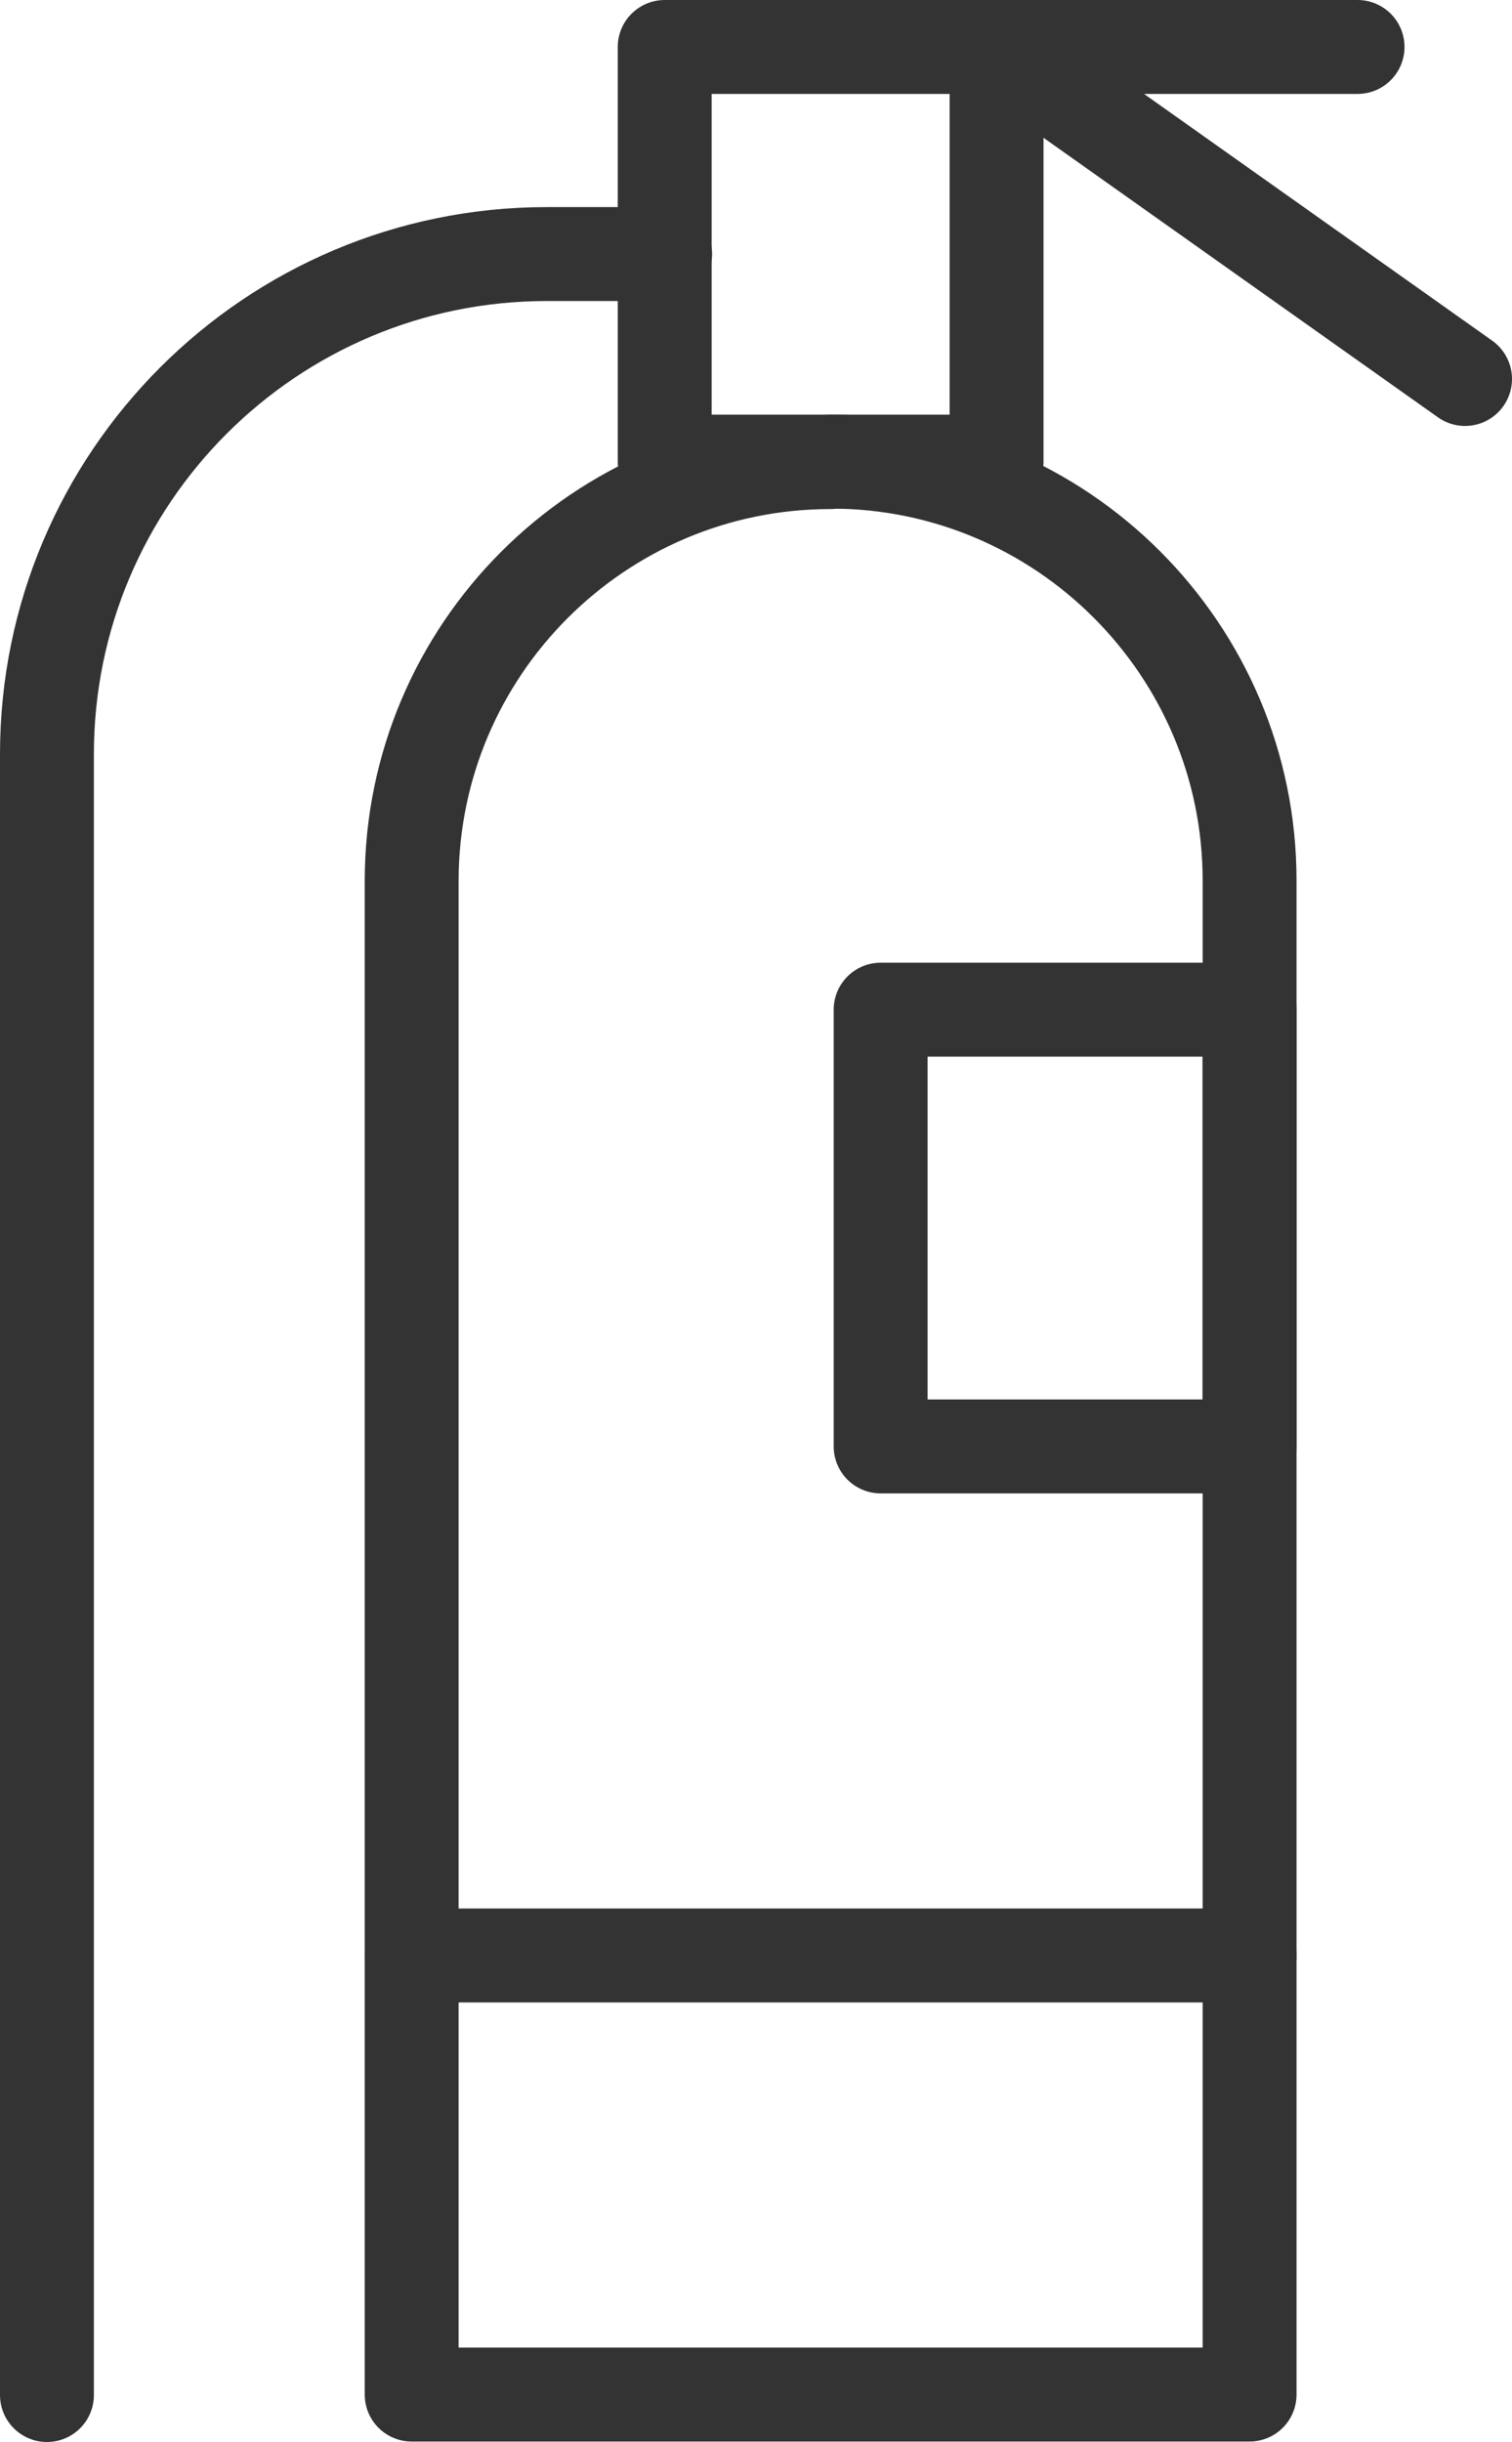
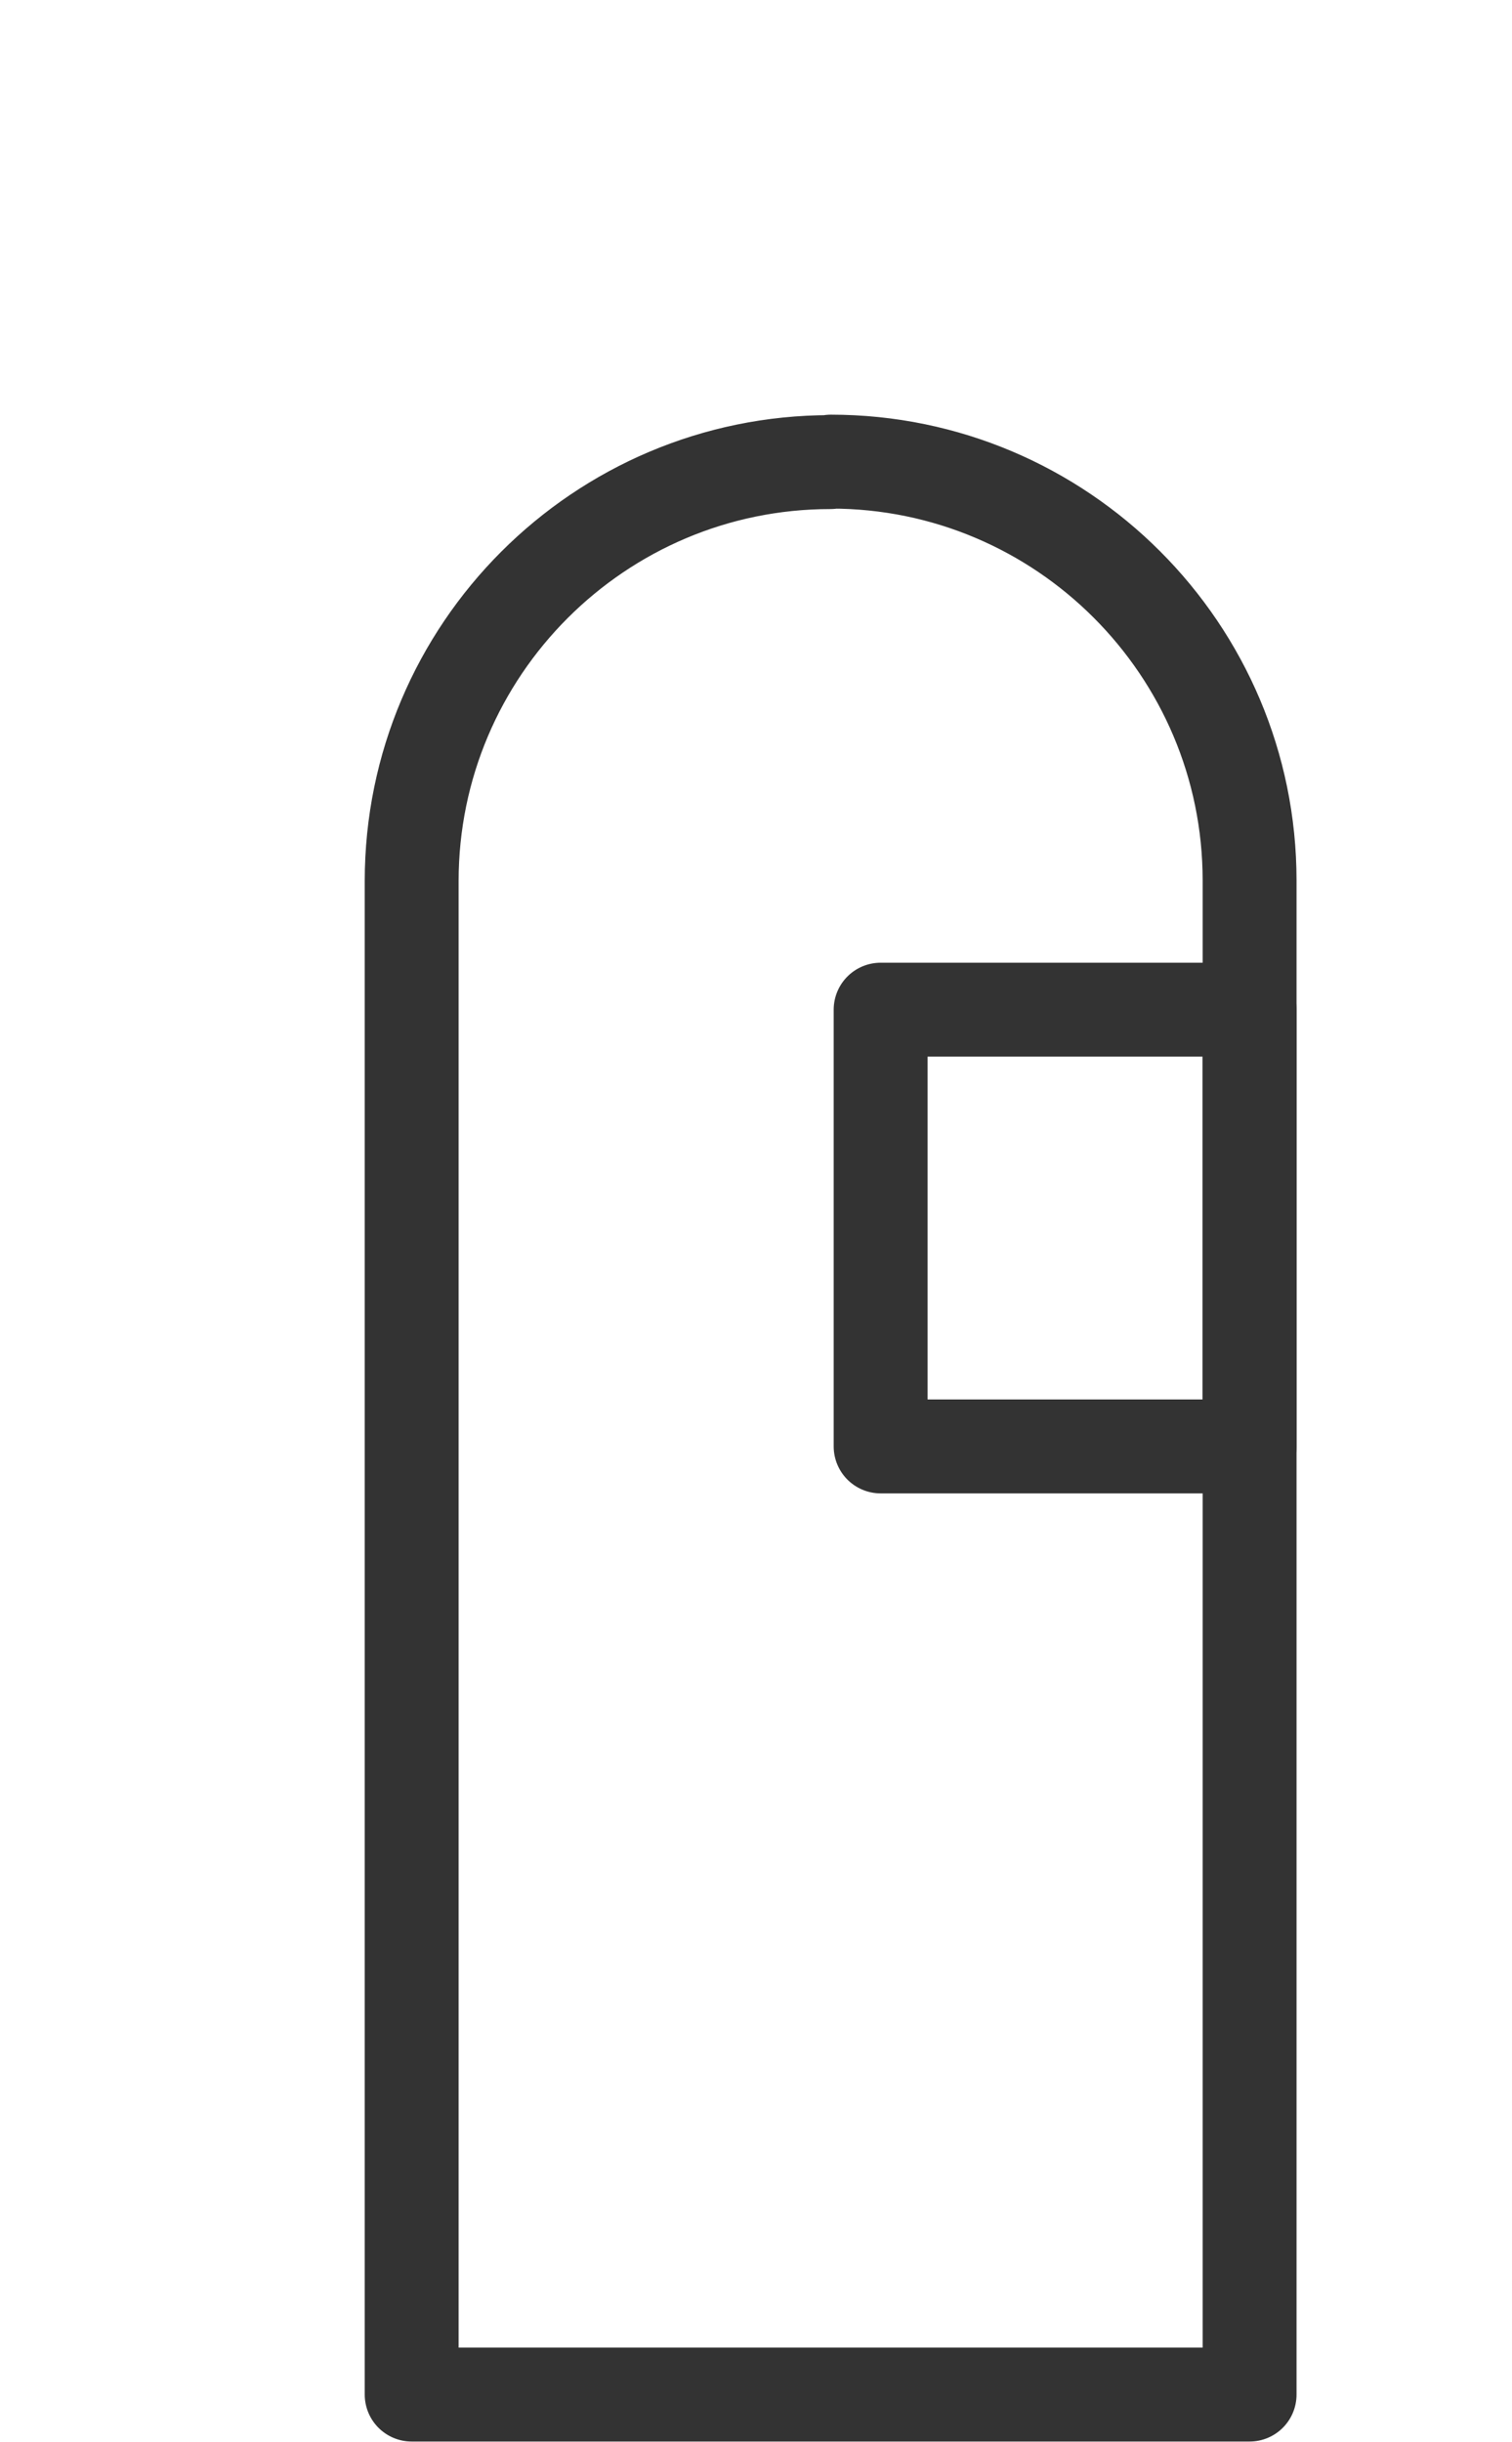
<svg xmlns="http://www.w3.org/2000/svg" id="Layer_1" viewBox="0 0 32.21 52">
  <defs>
    <style>.cls-1{fill:none;stroke:#333;stroke-linecap:round;stroke-linejoin:round;stroke-width:2px;}</style>
  </defs>
  <path class="cls-1" d="M17.7,9.83h0c4.92,0,8.92,4,8.92,8.92v32.24H8.77V18.76c0-4.92,4-8.92,8.92-8.92Z" />
-   <line class="cls-1" x1="26.62" y1="41.64" x2="8.77" y2="41.64" />
-   <rect class="cls-1" x="14.16" y="1" width="7.07" height="8.83" />
-   <polyline class="cls-1" points="28.92 1 21.23 1 31.21 8.07" />
-   <path class="cls-1" d="M1,51V16.06c0-5.88,4.77-10.65,10.65-10.65h2.52" />
  <rect class="cls-1" x="18.76" y="21.5" width="7.86" height="9.3" />
</svg>